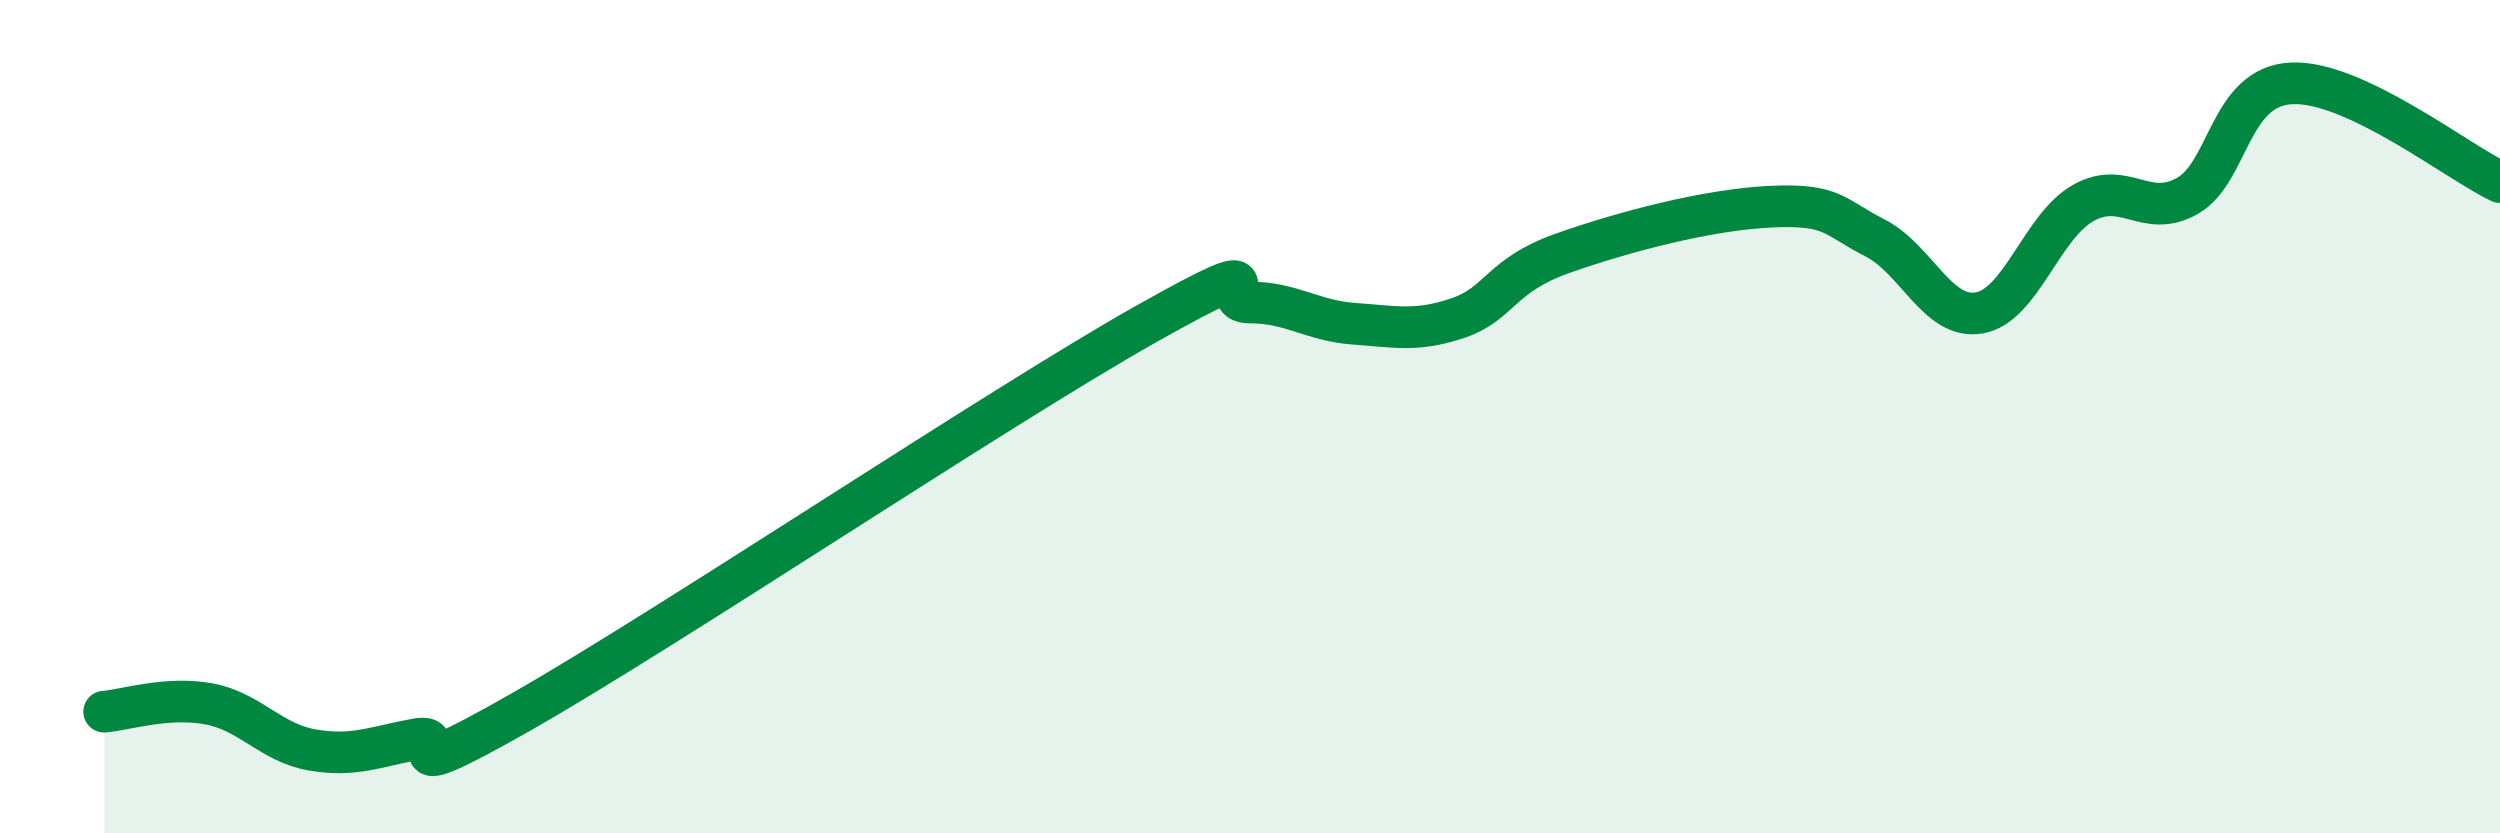
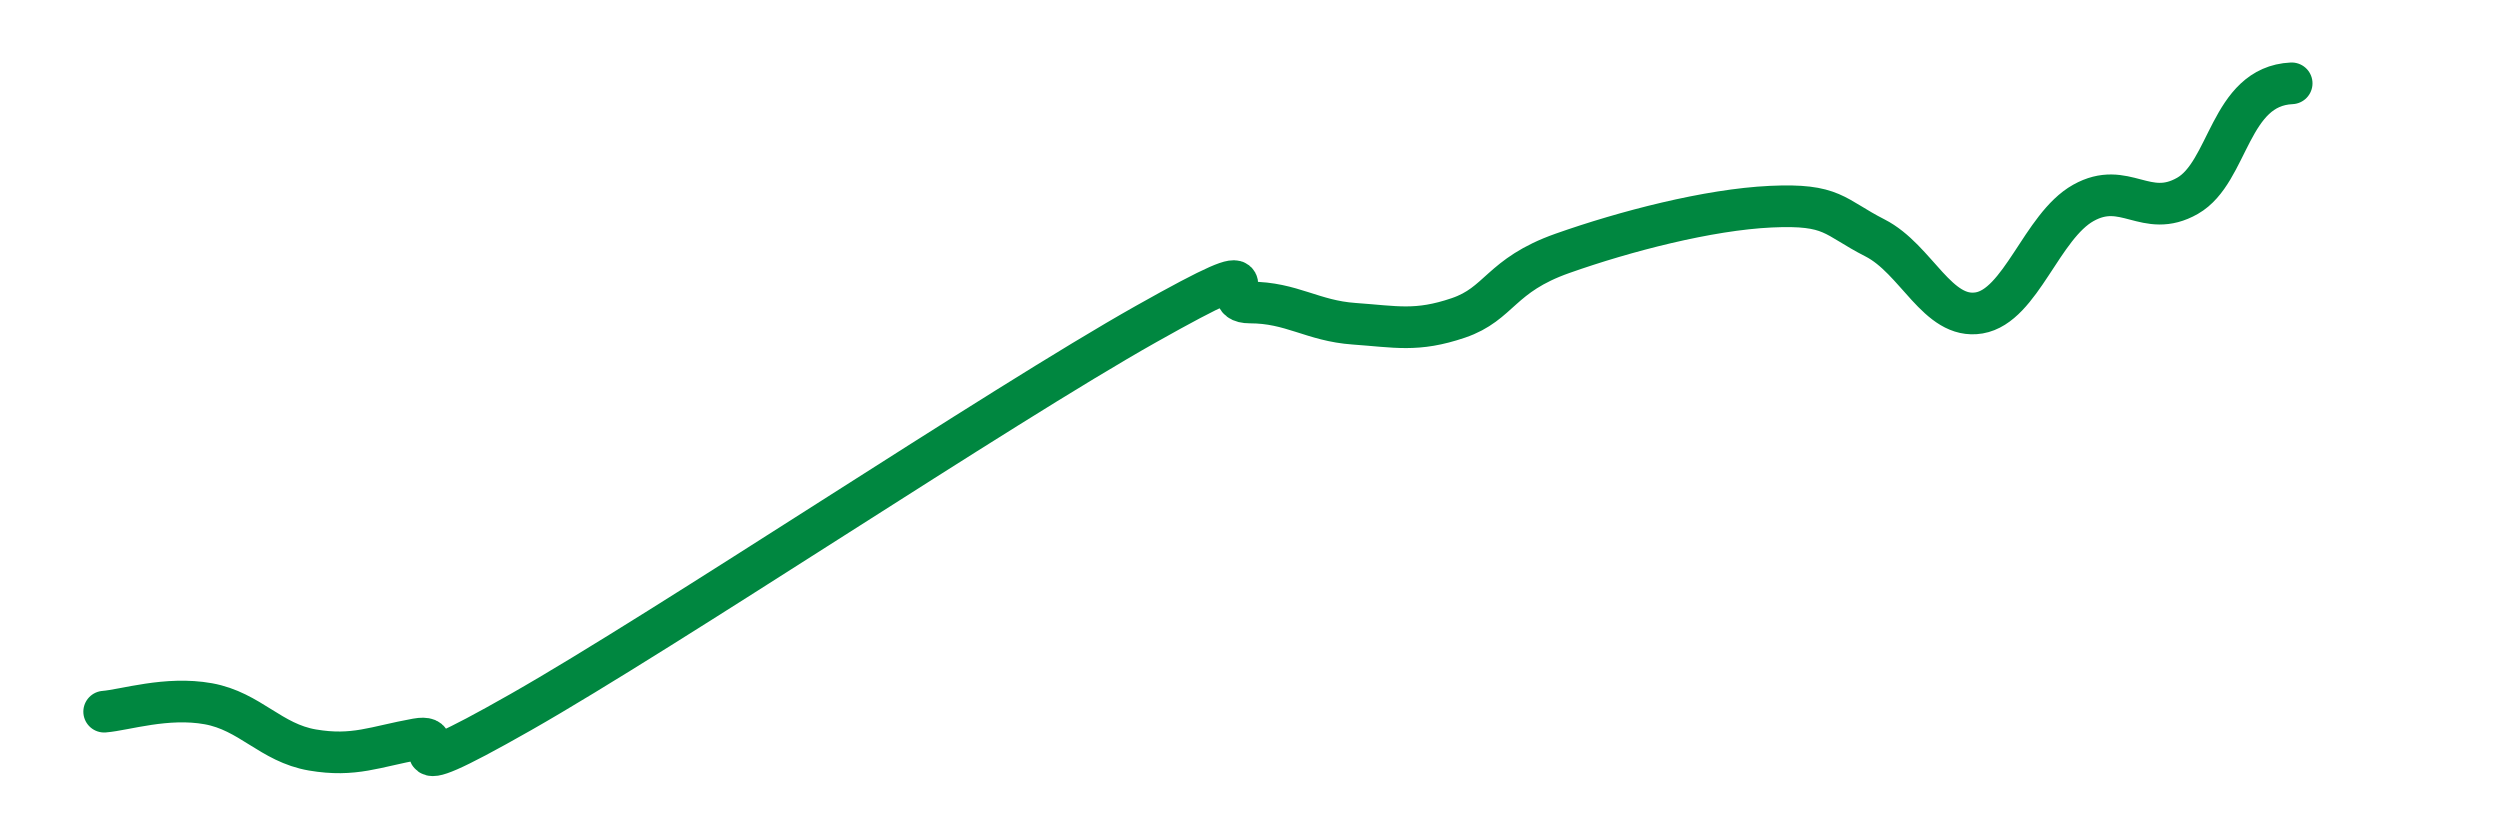
<svg xmlns="http://www.w3.org/2000/svg" width="60" height="20" viewBox="0 0 60 20">
-   <path d="M 2.5,17.08 C 3,17.04 4,16.71 5,16.89 C 6,17.07 6.5,17.83 7.5,18 C 8.5,18.17 9,17.92 10,17.74 C 11,17.56 9,19.08 12.5,17.09 C 16,15.1 24,9.75 27.5,7.78 C 31,5.81 29,7.26 30,7.26 C 31,7.26 31.5,7.7 32.5,7.77 C 33.5,7.84 34,7.97 35,7.63 C 36,7.29 36,6.61 37.5,6.08 C 39,5.55 41,5.03 42.5,4.96 C 44,4.89 44,5.2 45,5.71 C 46,6.22 46.5,7.68 47.5,7.51 C 48.5,7.34 49,5.43 50,4.87 C 51,4.31 51.5,5.27 52.5,4.7 C 53.5,4.13 53.5,2.07 55,2 C 56.5,1.93 59,3.9 60,4.37L60 20L2.5 20Z" fill="#008740" opacity="0.1" stroke-linecap="round" stroke-linejoin="round" />
-   <path d="M 2.5,17.08 C 3,17.04 4,16.71 5,16.89 C 6,17.07 6.5,17.83 7.5,18 C 8.5,18.17 9,17.92 10,17.74 C 11,17.56 9,19.08 12.5,17.09 C 16,15.1 24,9.75 27.5,7.78 C 31,5.81 29,7.26 30,7.26 C 31,7.26 31.5,7.7 32.5,7.77 C 33.5,7.84 34,7.97 35,7.63 C 36,7.29 36,6.61 37.5,6.08 C 39,5.55 41,5.03 42.5,4.96 C 44,4.89 44,5.2 45,5.71 C 46,6.22 46.5,7.68 47.5,7.51 C 48.5,7.34 49,5.43 50,4.87 C 51,4.31 51.5,5.27 52.5,4.7 C 53.5,4.13 53.5,2.07 55,2 C 56.5,1.93 59,3.9 60,4.37" stroke="#008740" stroke-width="1" fill="none" stroke-linecap="round" stroke-linejoin="round" />
+   <path d="M 2.5,17.08 C 3,17.04 4,16.71 5,16.89 C 6,17.07 6.5,17.83 7.5,18 C 8.5,18.17 9,17.92 10,17.74 C 11,17.56 9,19.08 12.5,17.09 C 16,15.1 24,9.75 27.5,7.78 C 31,5.81 29,7.26 30,7.26 C 31,7.26 31.5,7.7 32.5,7.77 C 33.5,7.84 34,7.97 35,7.63 C 36,7.29 36,6.61 37.5,6.08 C 39,5.55 41,5.03 42.5,4.96 C 44,4.89 44,5.2 45,5.71 C 46,6.22 46.5,7.68 47.5,7.51 C 48.5,7.34 49,5.43 50,4.87 C 51,4.31 51.5,5.27 52.5,4.7 C 53.5,4.13 53.5,2.07 55,2 " stroke="#008740" stroke-width="1" fill="none" stroke-linecap="round" stroke-linejoin="round" />
</svg>